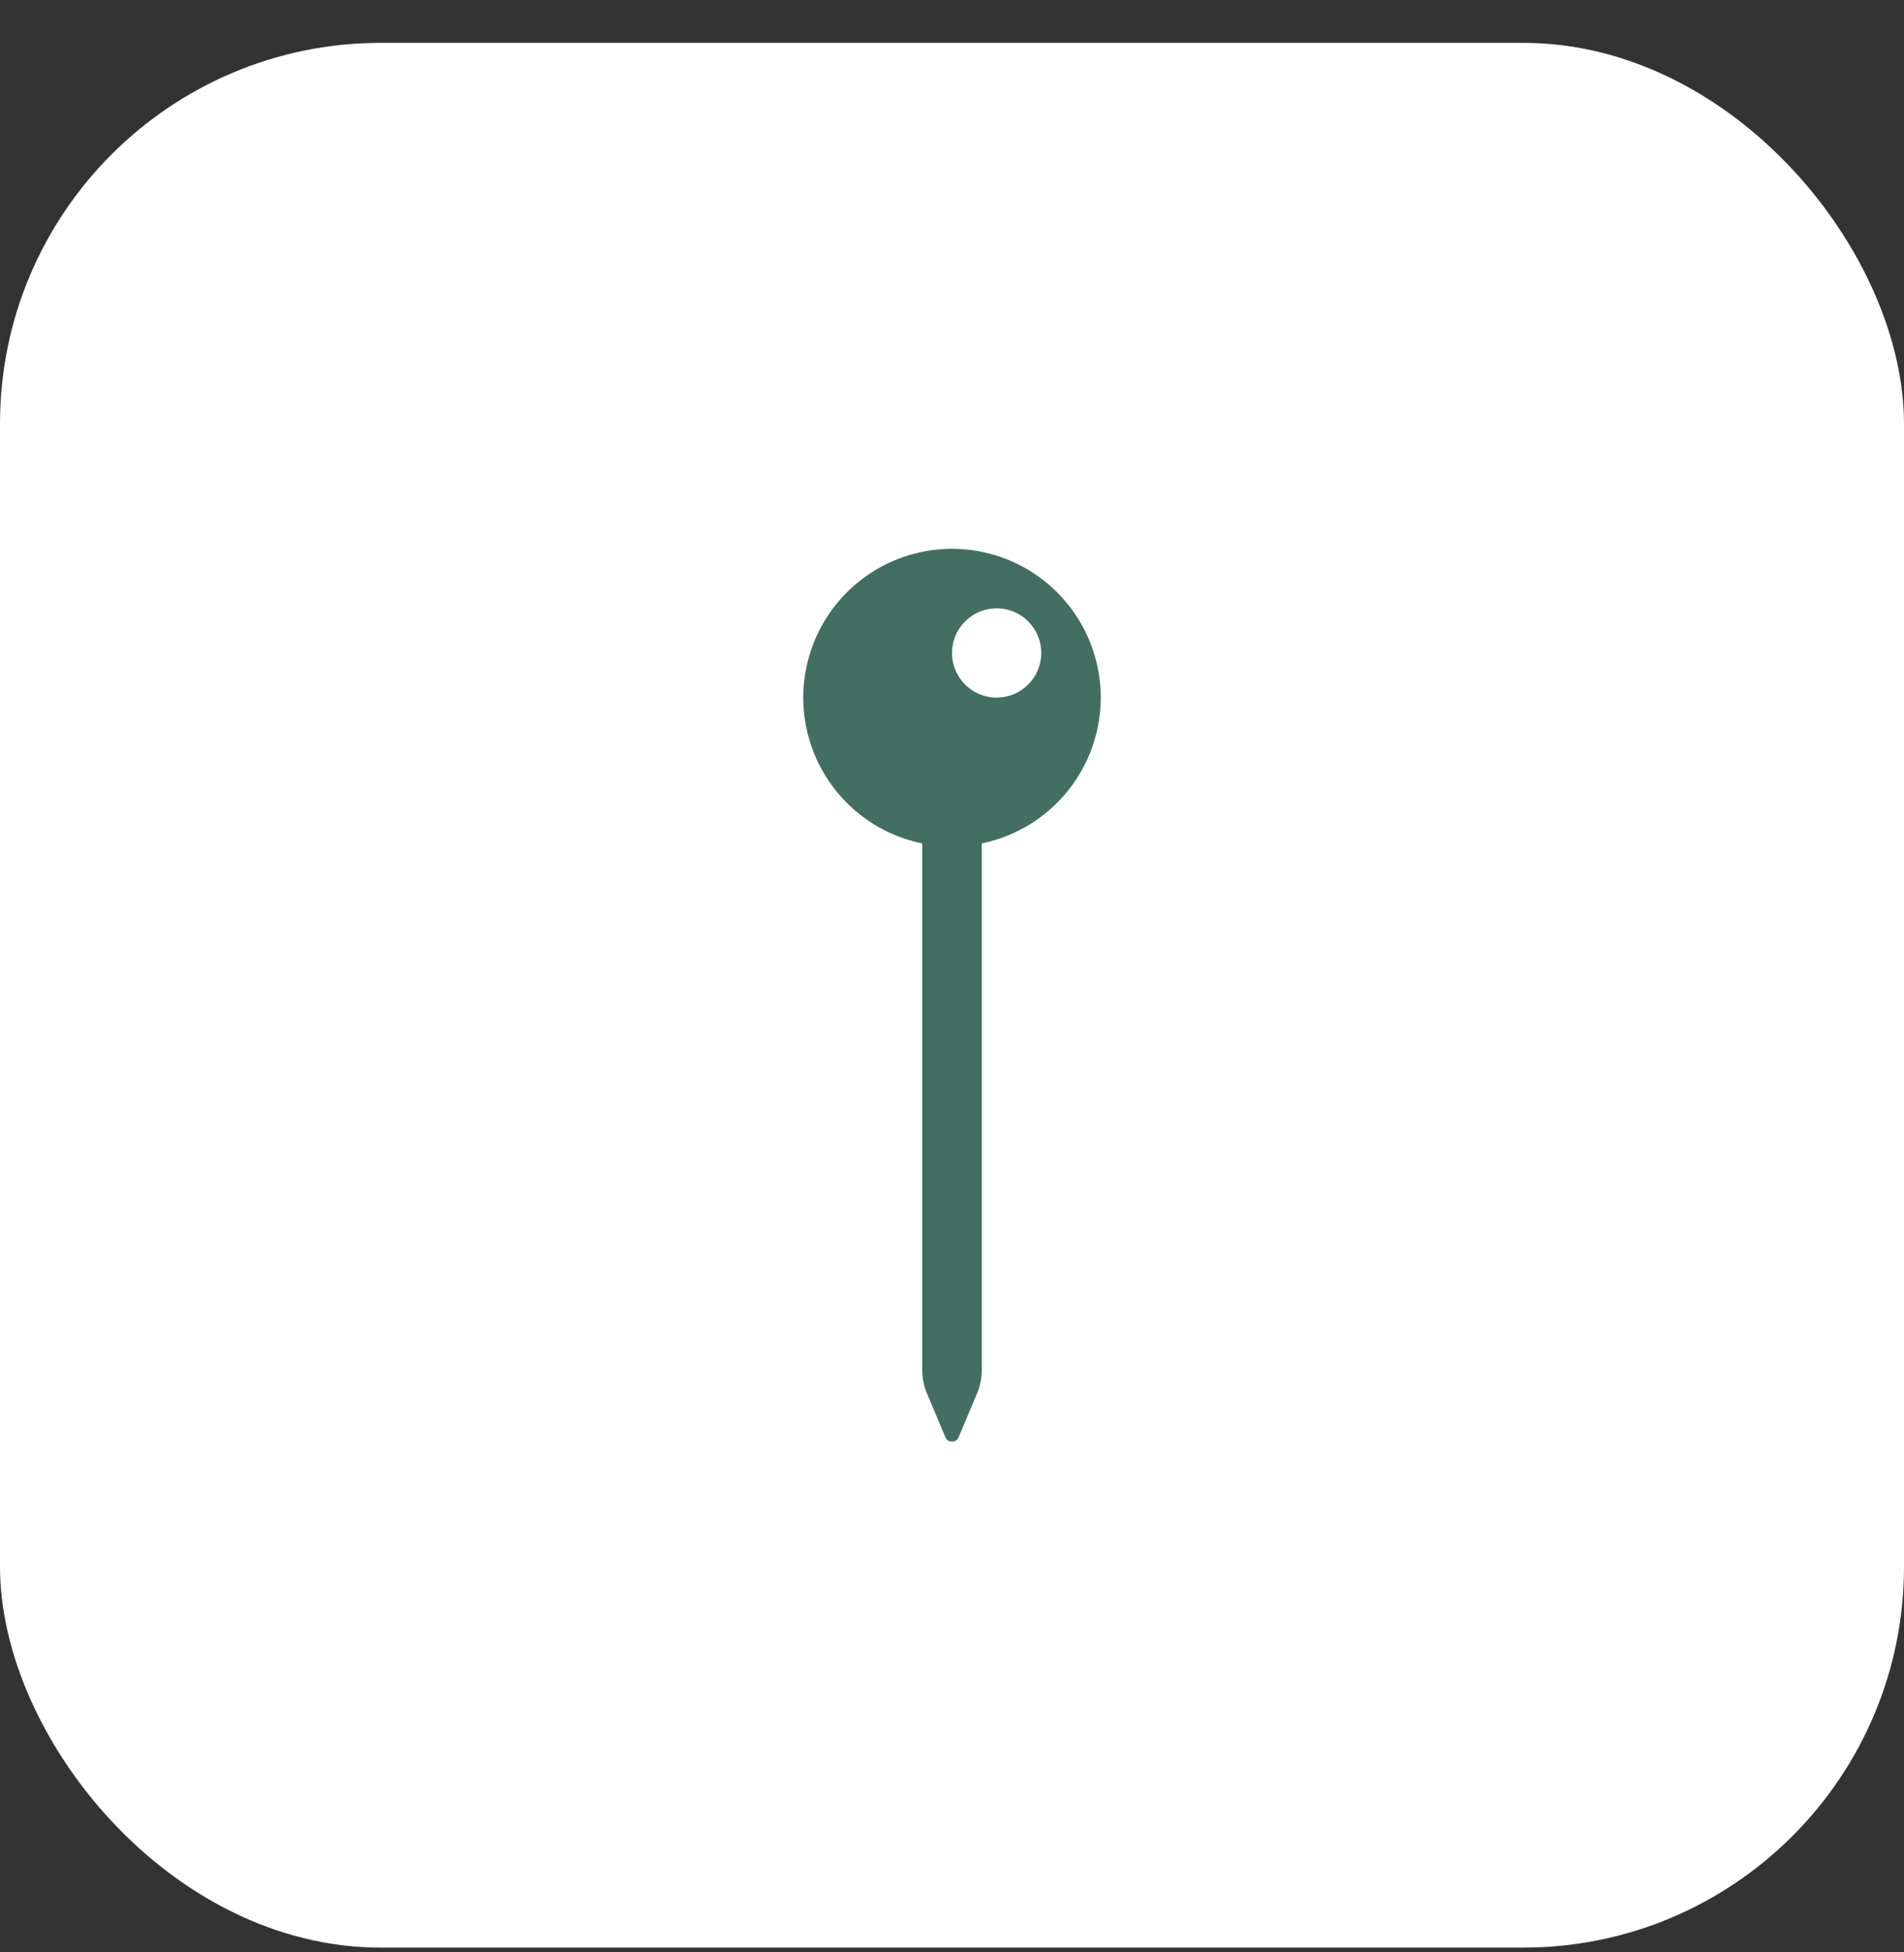
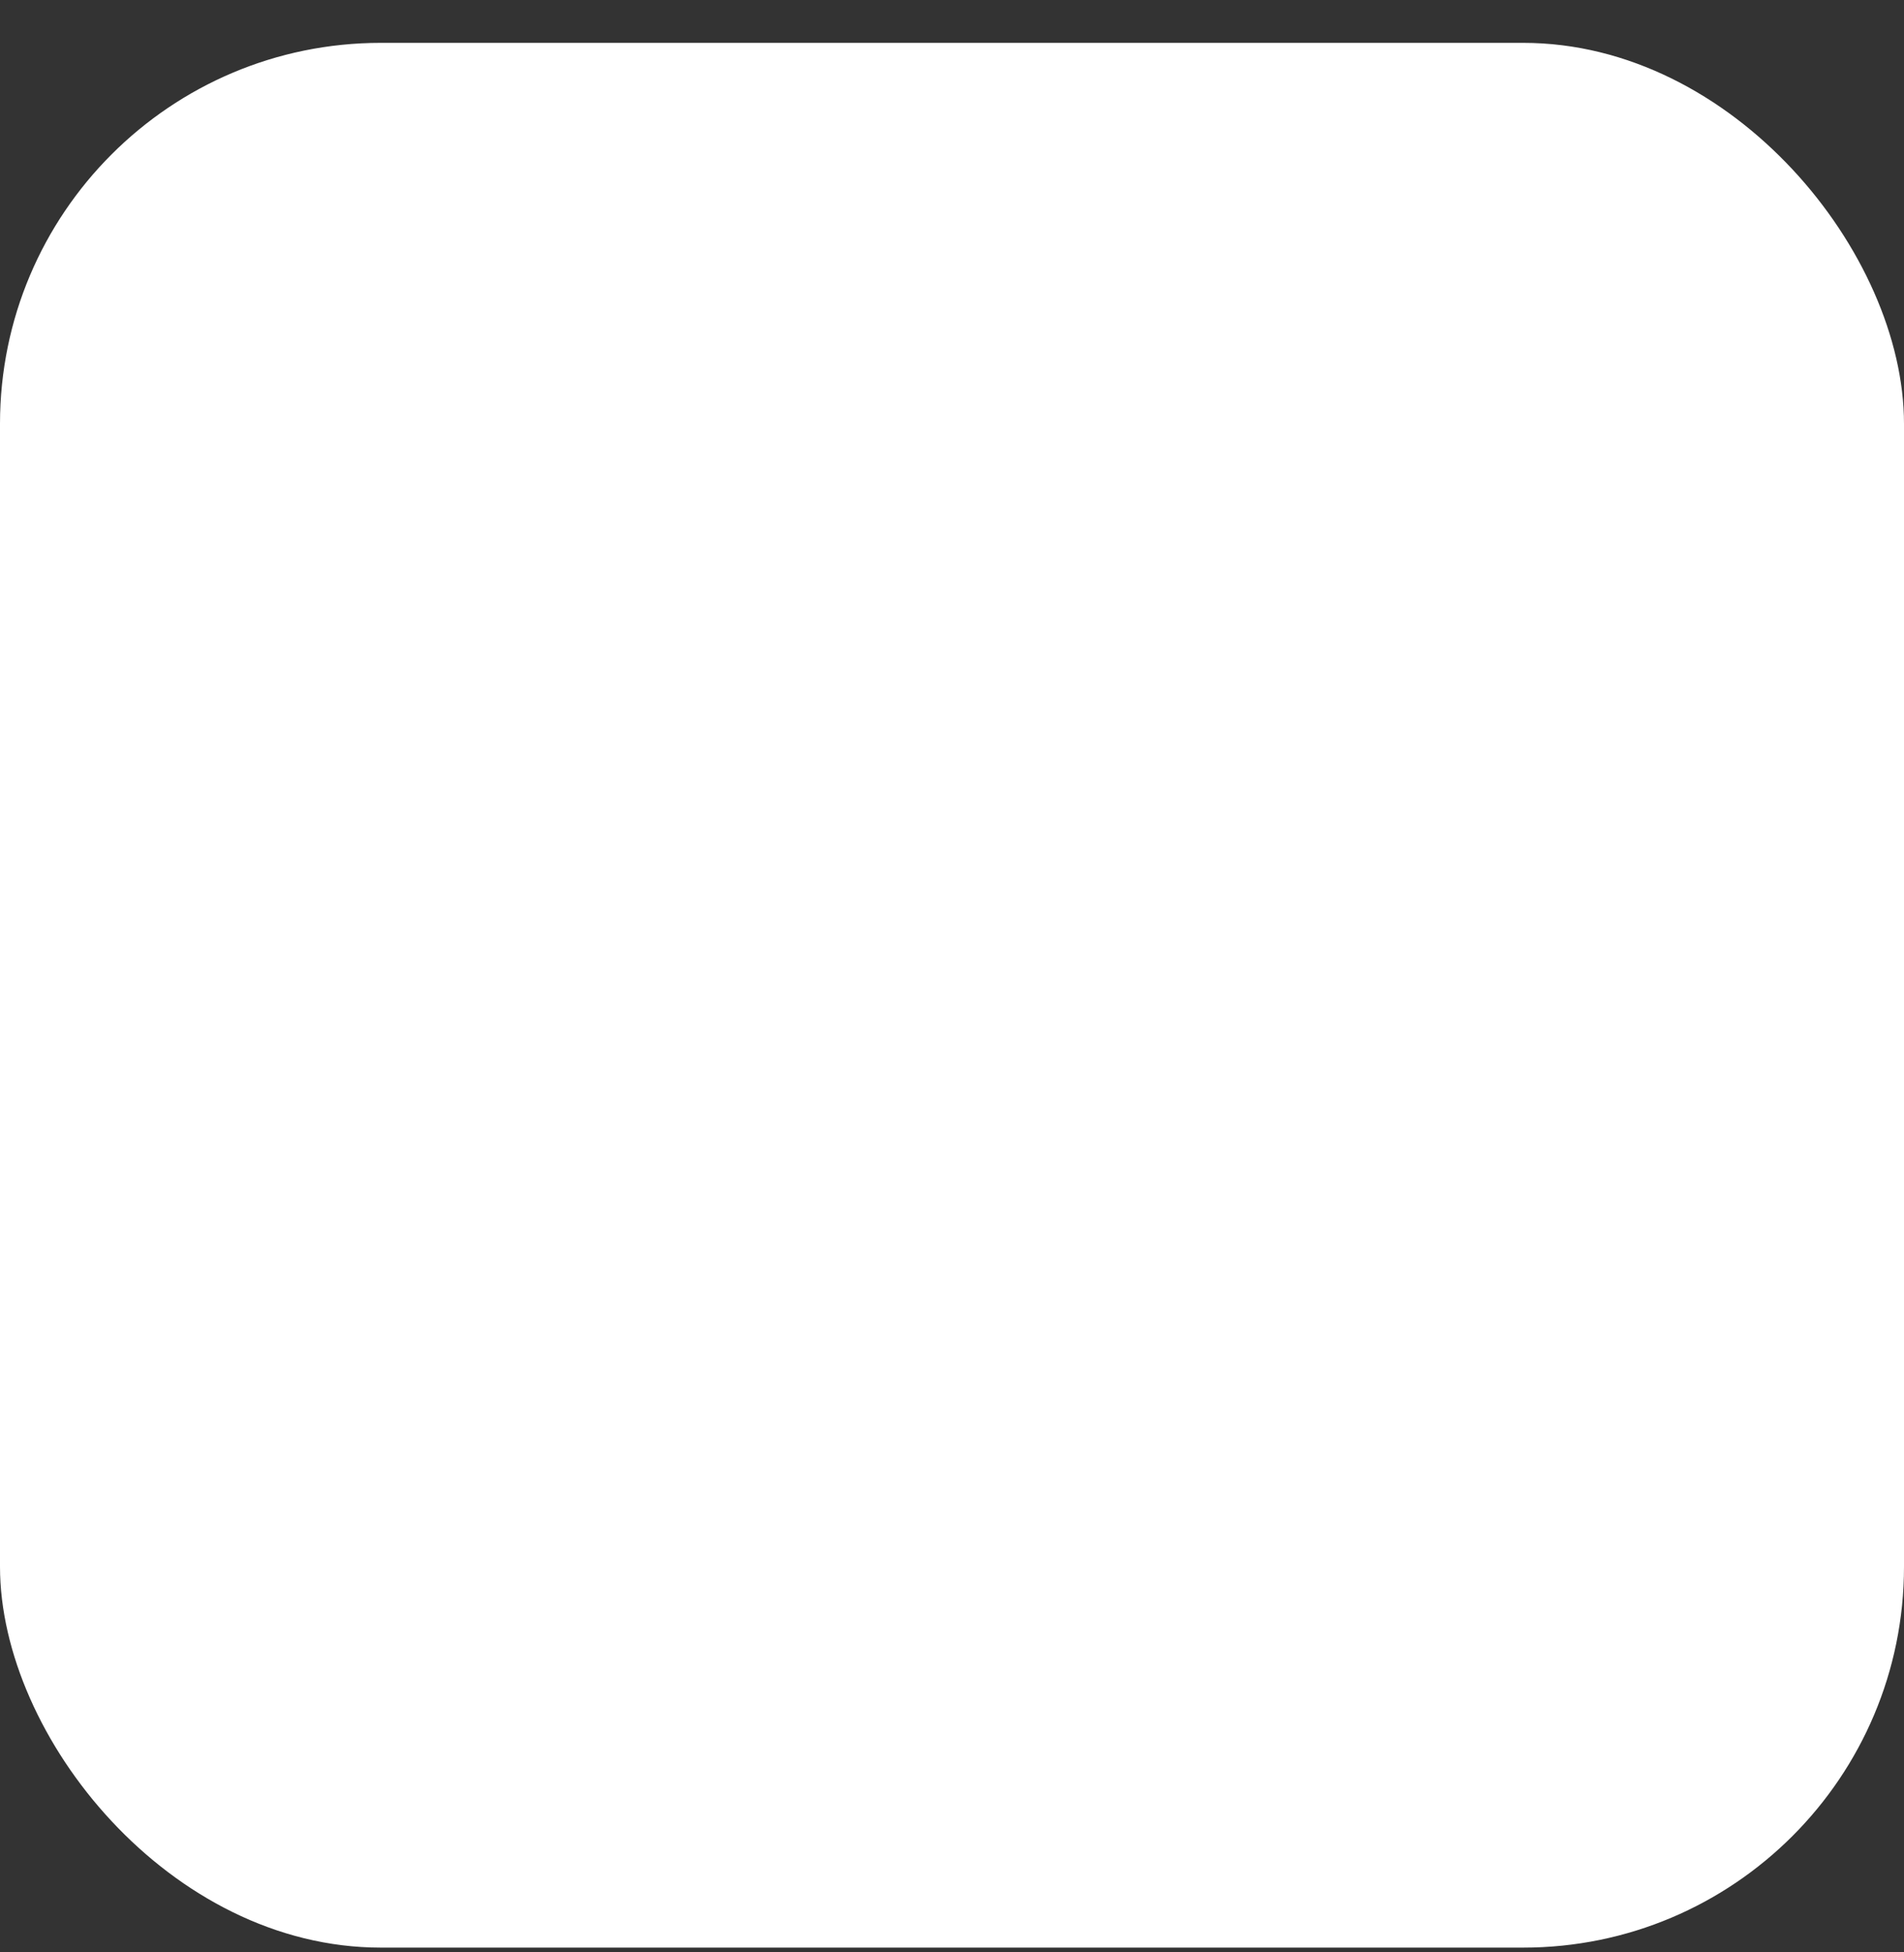
<svg xmlns="http://www.w3.org/2000/svg" width="40" height="41" viewBox="0 0 40 41" fill="none">
  <rect x="0" y="0" width="40" height="41" fill="#333333" stroke="none" />
  <rect y="0.9" width="40" height="40" rx="8" fill="white" />
  <g clip-path="url(#clip0_56_1274)">
-     <path d="M23.125 14.65C23.125 14.059 22.957 13.479 22.641 12.98C22.325 12.48 21.874 12.08 21.34 11.827C20.805 11.573 20.21 11.477 19.623 11.548C19.036 11.619 18.482 11.856 18.023 12.23C17.566 12.604 17.223 13.1 17.036 13.661C16.849 14.222 16.824 14.824 16.966 15.398C17.107 15.972 17.409 16.494 17.835 16.904C18.262 17.314 18.796 17.594 19.375 17.712V28.773C19.375 28.939 19.408 29.104 19.472 29.257L19.866 30.194C19.879 30.219 19.898 30.239 19.922 30.253C19.945 30.267 19.973 30.274 20 30.274C20.027 30.274 20.055 30.267 20.078 30.253C20.102 30.239 20.121 30.219 20.134 30.194L20.528 29.257C20.592 29.104 20.625 28.939 20.625 28.773V17.712C21.33 17.567 21.964 17.183 22.42 16.625C22.875 16.068 23.124 15.37 23.125 14.65ZM20.938 14.65C20.752 14.65 20.571 14.595 20.417 14.492C20.262 14.389 20.142 14.242 20.071 14.071C20 13.9 19.982 13.711 20.018 13.53C20.054 13.348 20.143 13.181 20.275 13.05C20.406 12.918 20.573 12.829 20.755 12.793C20.936 12.757 21.125 12.775 21.296 12.846C21.468 12.917 21.614 13.037 21.717 13.192C21.82 13.346 21.875 13.527 21.875 13.712C21.875 13.961 21.776 14.2 21.6 14.375C21.425 14.551 21.186 14.65 20.938 14.65Z" fill="#436E62" />
-   </g>
+     </g>
  <defs>
    <clipPath id="clip0_56_1274">
-       <rect width="20" height="20" fill="white" transform="translate(10 10.9)" />
-     </clipPath>
+       </clipPath>
  </defs>
</svg>